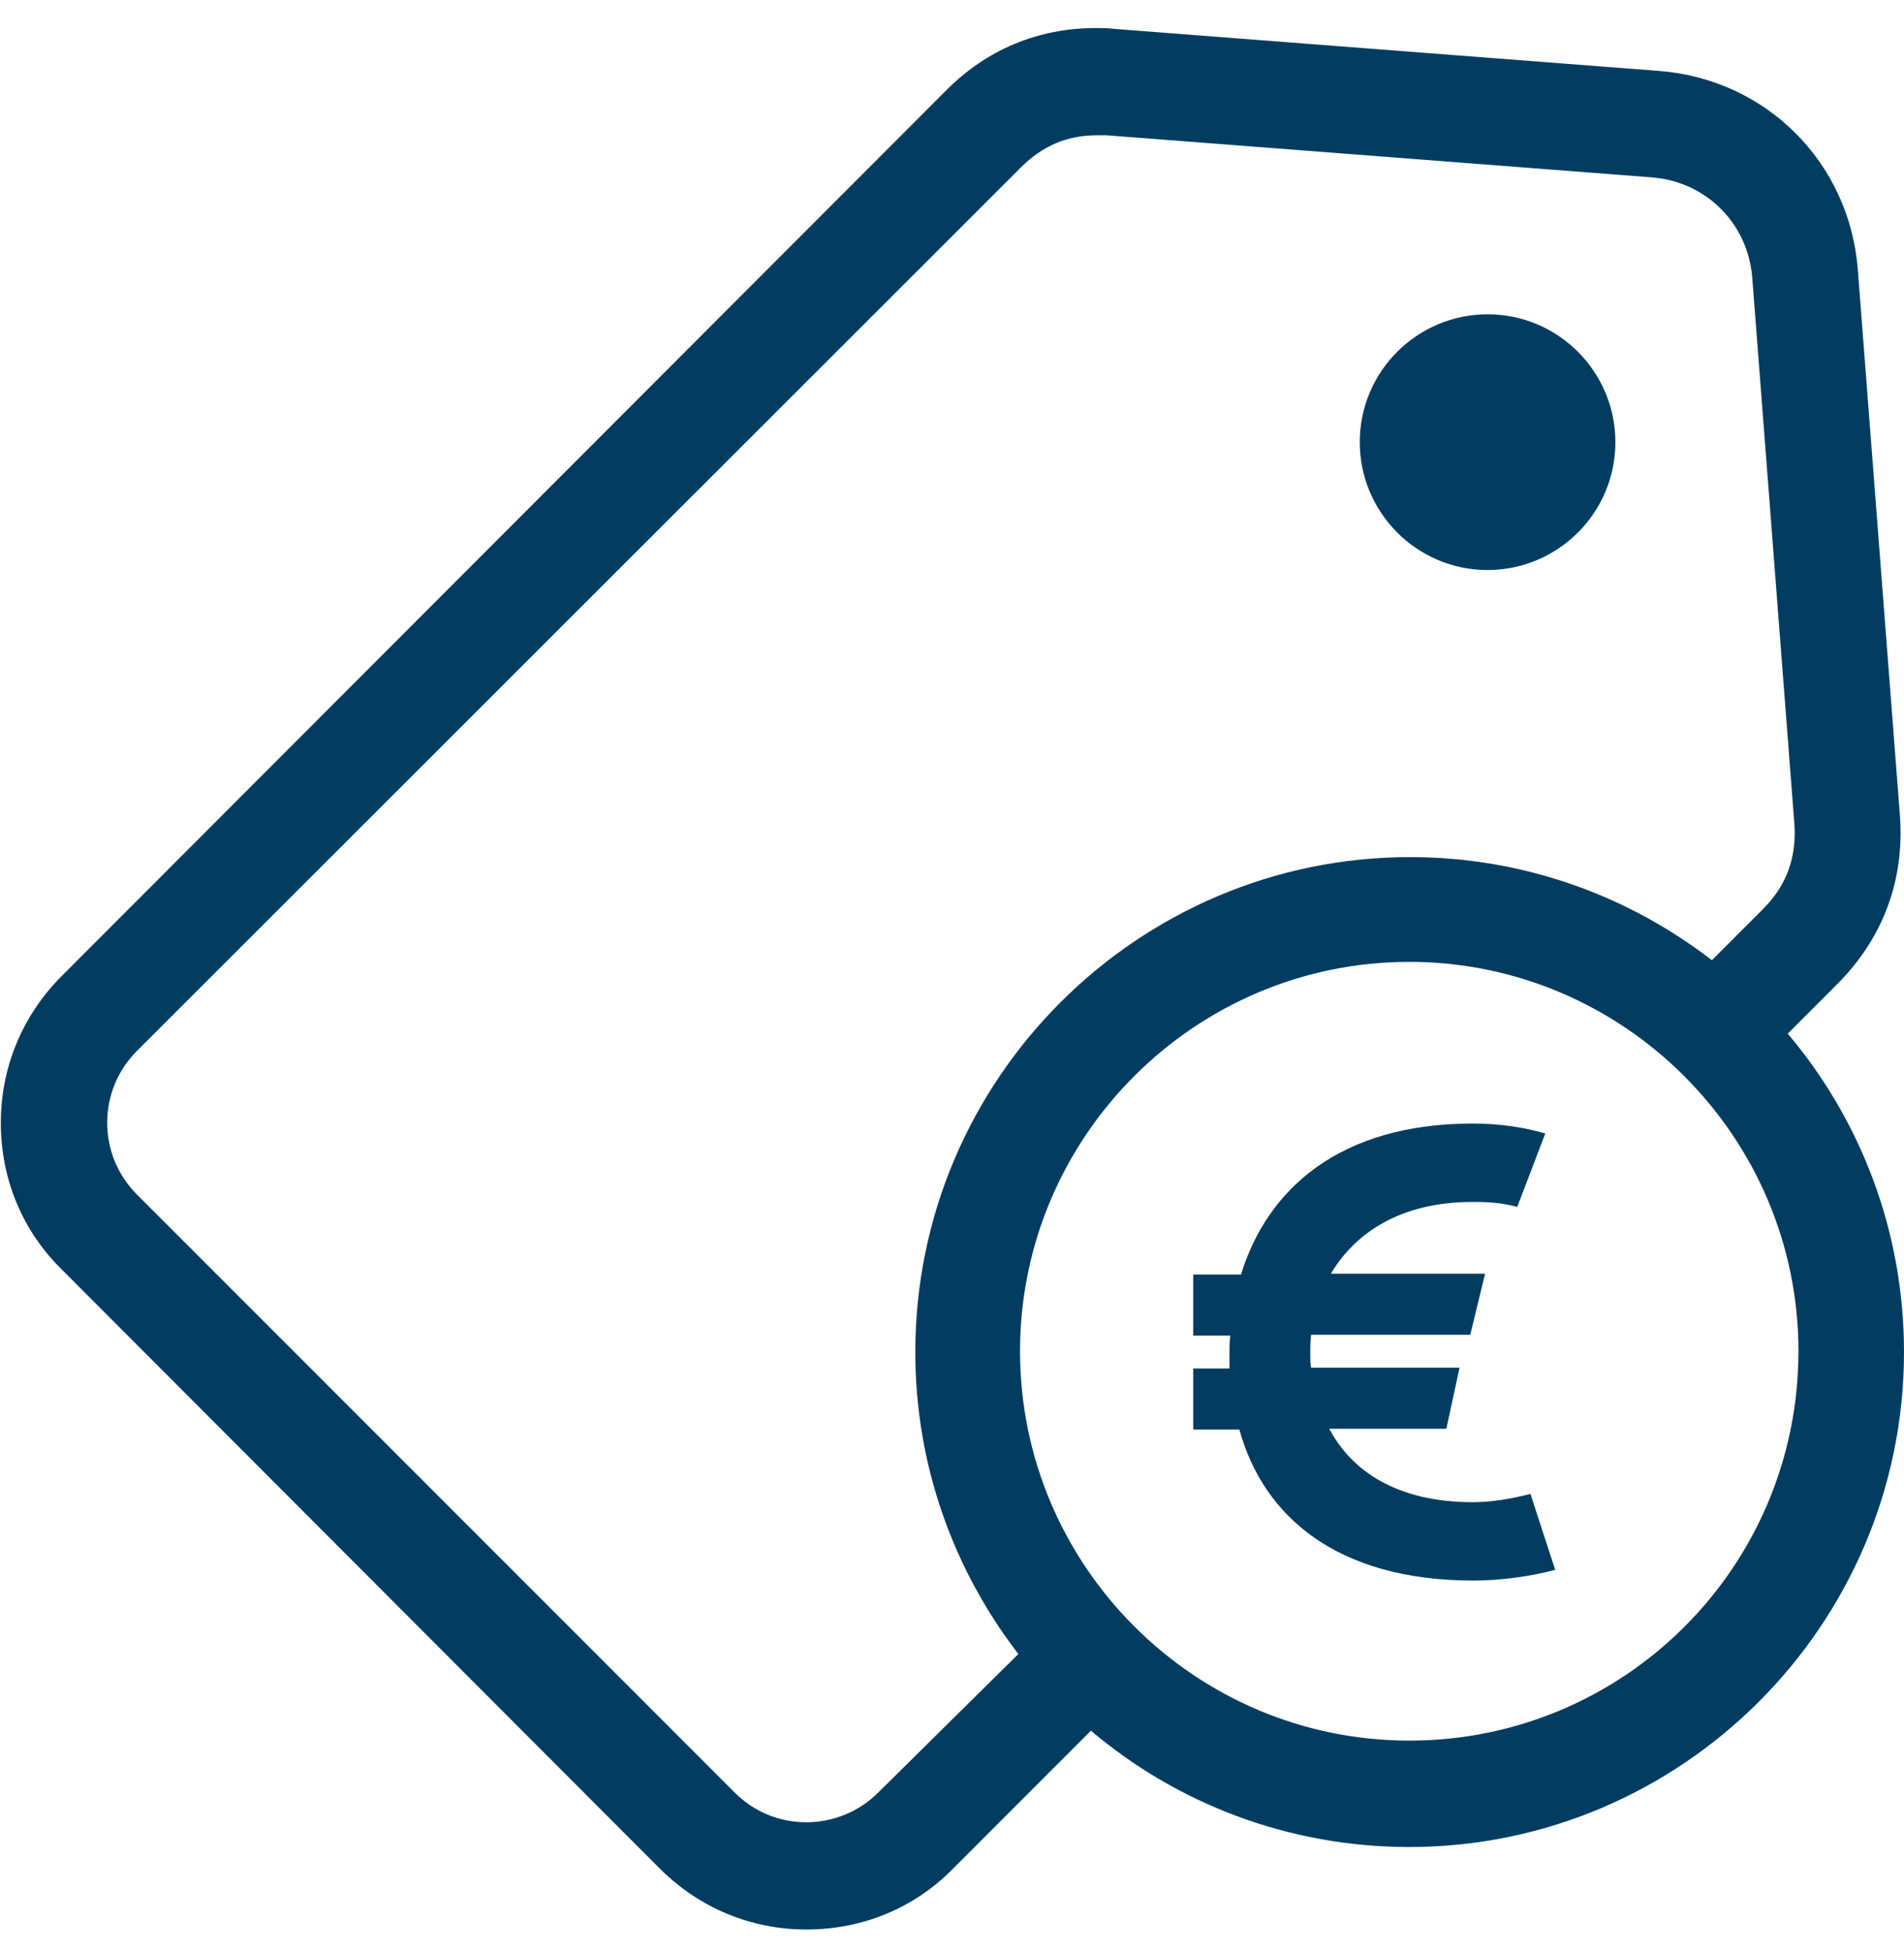
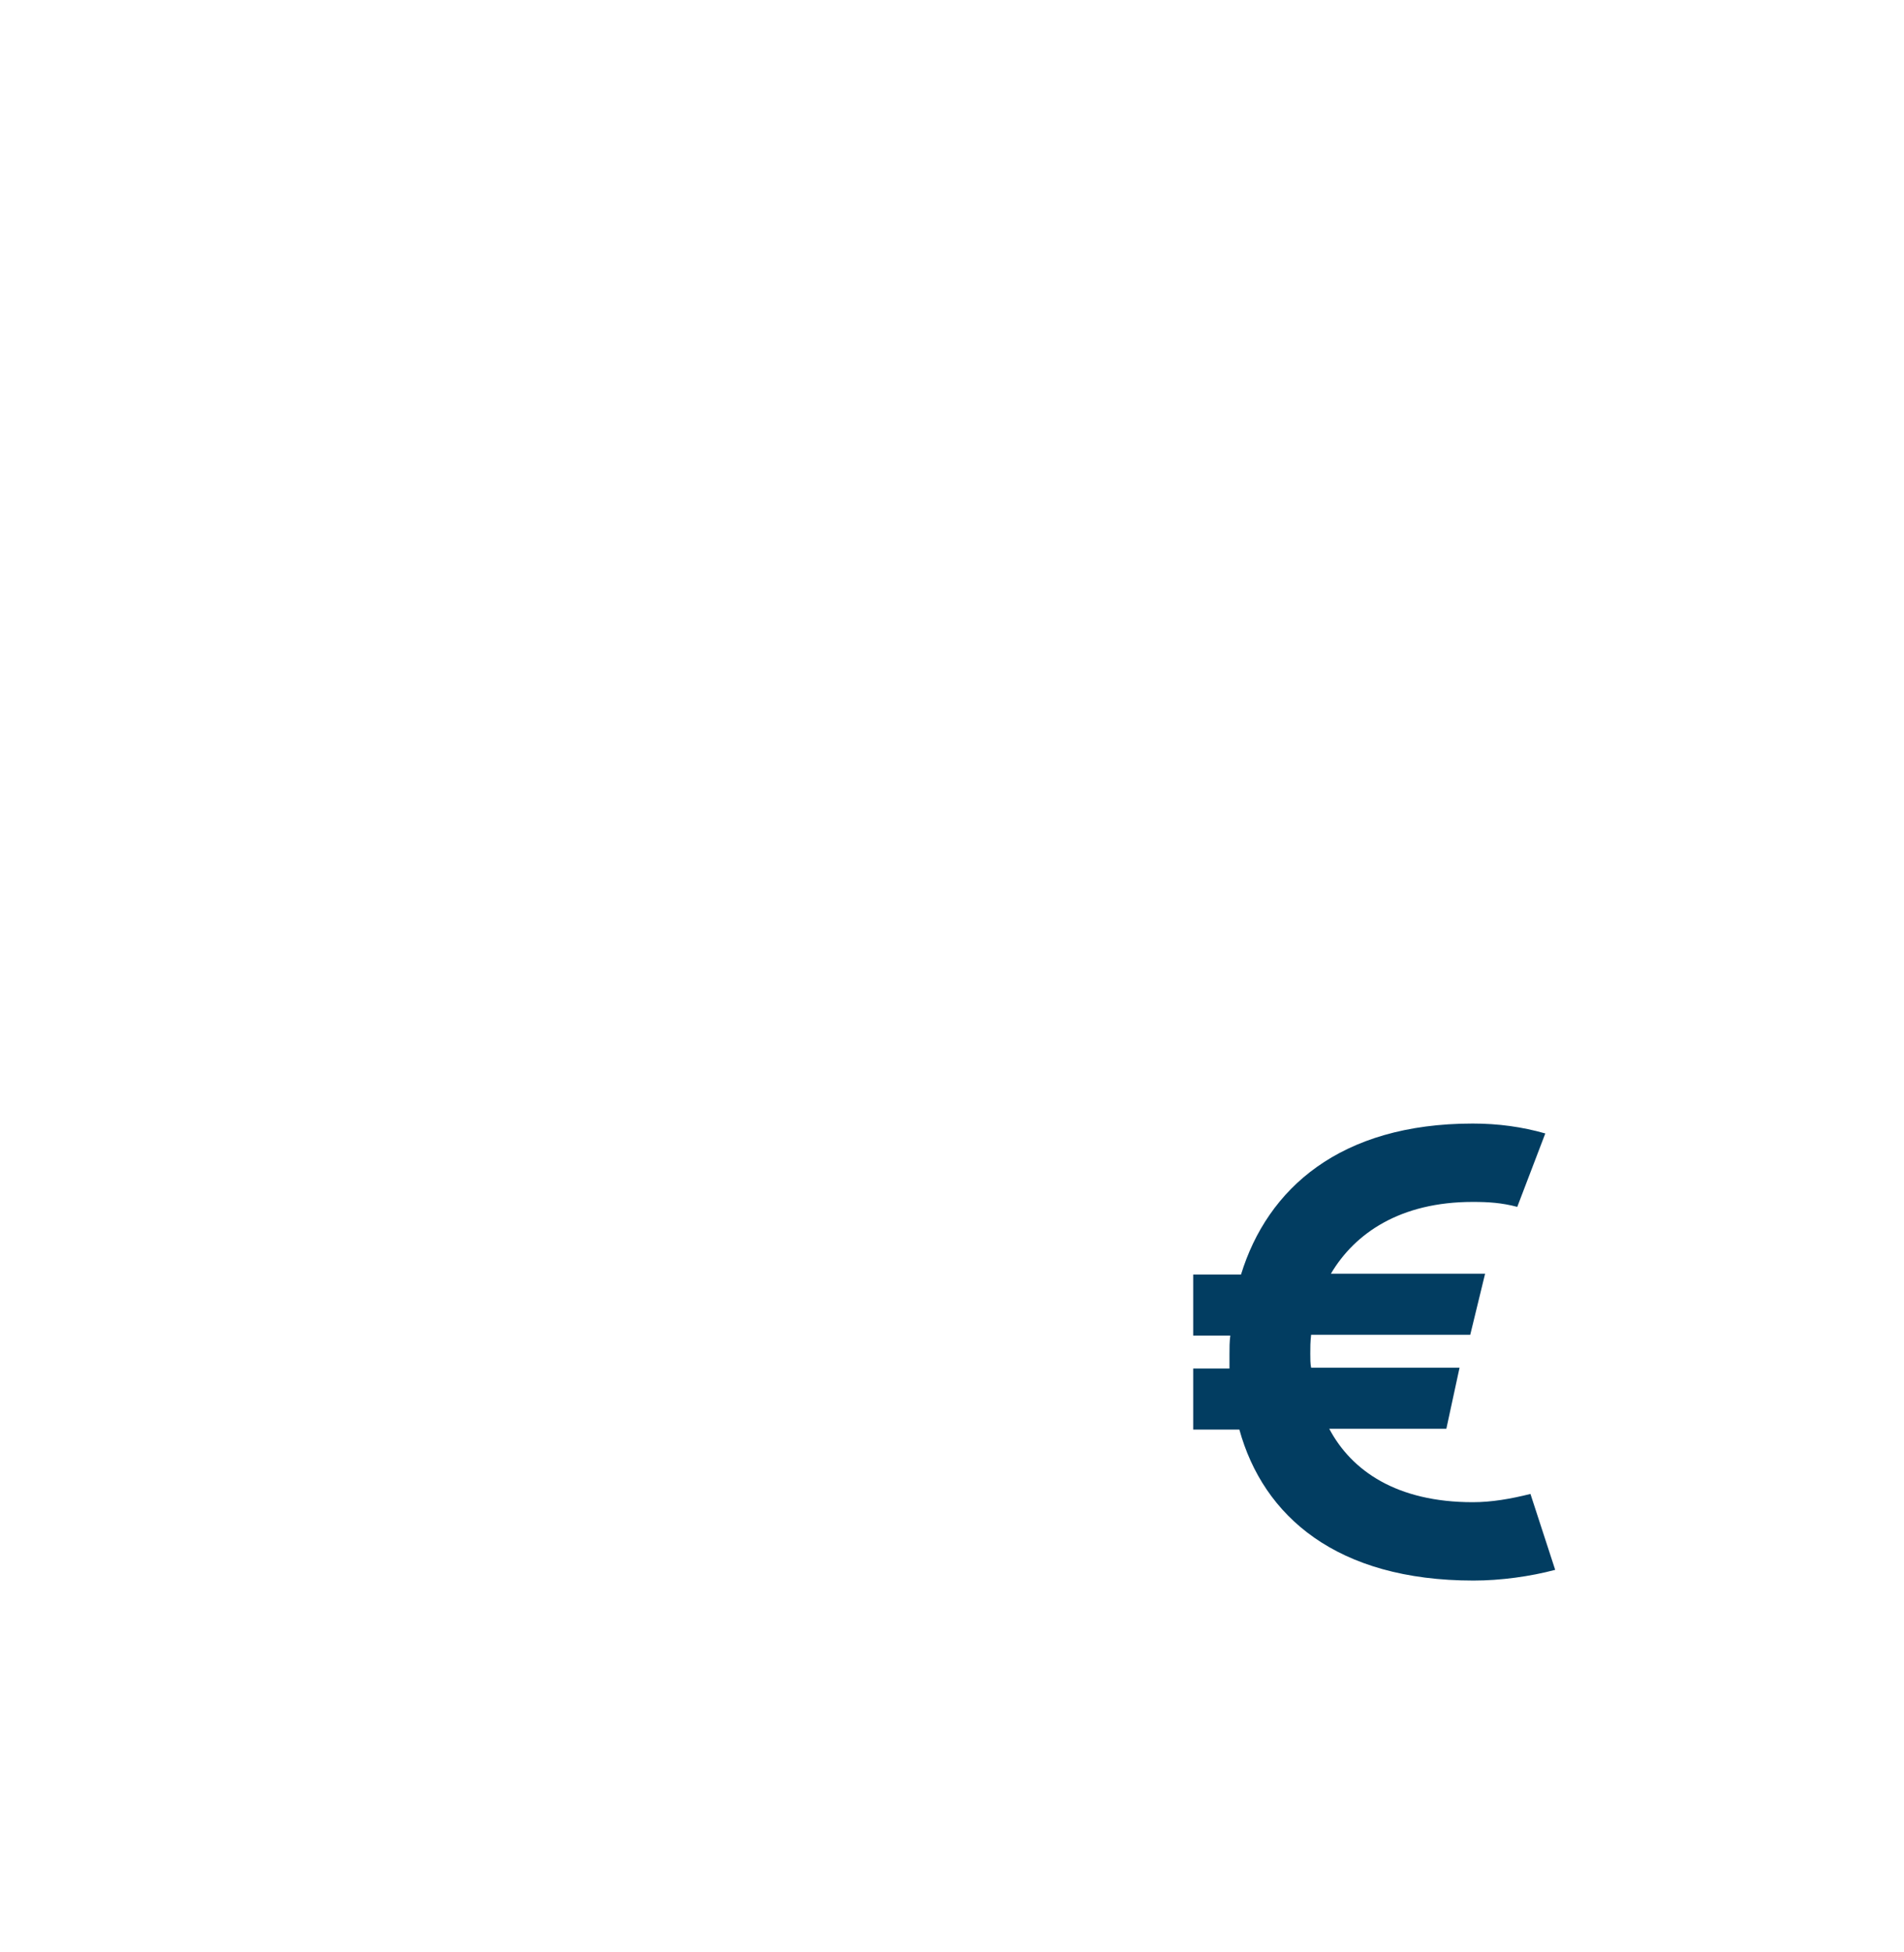
<svg xmlns="http://www.w3.org/2000/svg" version="1.1" id="Laag_1" x="0px" y="0px" viewBox="0 0 230.9 236.6" style="enable-background:new 0 0 230.9 236.6;" xml:space="preserve">
  <style type="text/css"> .st0{fill:#023D61;} </style>
  <g>
-     <path class="st0" d="M180.4,69.1c8.5,0,15.5-6.9,15.5-15.5c0-8.5-6.9-15.5-15.5-15.5c-8.5,0-15.5,6.9-15.5,15.5 C164.9,62.1,171.8,69.1,180.4,69.1z" />
-     <path class="st0" d="M216.8,125.3l6-6c5.6-5.6,8.2-12.7,7.6-20.5v0l-5.1-66.1c-1-13-11.1-23.1-24.1-24.1l-66.1-5.1 c-0.7-0.1-1.5-0.1-2.2-0.1c-7,0-13.3,2.6-18.3,7.7L7.5,118.3c-4.8,4.8-7.4,11.1-7.4,17.8c0,6.8,2.6,13.1,7.4,17.8L80,226.5 c4.8,4.8,11.1,7.4,17.8,7.4c6.8,0,13.1-2.6,17.8-7.4l16.7-16.7c10.4,8.8,23.9,14.1,38.6,14.1c33,0,60-26.9,60-60 C230.9,149.2,225.6,135.7,216.8,125.3z M106.5,217.3c-2.4,2.4-5.6,3.6-8.7,3.6c-3.2,0-6.3-1.2-8.7-3.6l-72.5-72.5 c-2.3-2.3-3.6-5.4-3.6-8.7s1.3-6.4,3.6-8.7L123.8,20.3c2.6-2.6,5.6-3.9,9.2-3.9c0.4,0,0.8,0,1.2,0l66.1,5.1 c6.6,0.5,11.7,5.6,12.2,12.2l5.1,66.1c0.3,4.1-0.9,7.5-3.8,10.4l-6.2,6.2c-10.1-7.8-22.8-12.5-36.6-12.5c-33,0-60,26.9-60,60 c0,13.8,4.7,26.5,12.5,36.6L106.5,217.3z M170.9,211c-26,0-47.2-21.2-47.2-47.2c0-26,21.2-47.2,47.2-47.2c26,0,47.2,21.2,47.2,47.2 C218.1,189.9,197,211,170.9,211z" />
    <path class="st0" d="M178.6,182.1c-9.2,0-14.7-3.8-17.4-8.9h14.2l1.6-7.4h-18c-0.1-0.5-0.1-1.1-0.1-1.7c0-0.8,0-1.4,0.1-2.3h19.3 l1.8-7.4h-18.7c2.9-4.9,8.4-8.7,17.2-8.7c1.9,0,3.5,0.1,5.4,0.6l3.4-8.9c-2.8-0.8-5.7-1.2-8.8-1.2c-16.1,0-24.9,7.9-28.1,18.3h-5.8 v7.4h4.5c-0.1,0.8-0.1,1.4-0.1,2.3v1.7h-4.4v7.4h5.6c2.9,10.5,11.8,18.3,28.4,18.3c3.3,0,6.9-0.5,9.9-1.3l-3-9.2 C183.2,181.7,180.9,182.1,178.6,182.1z" />
  </g>
</svg>